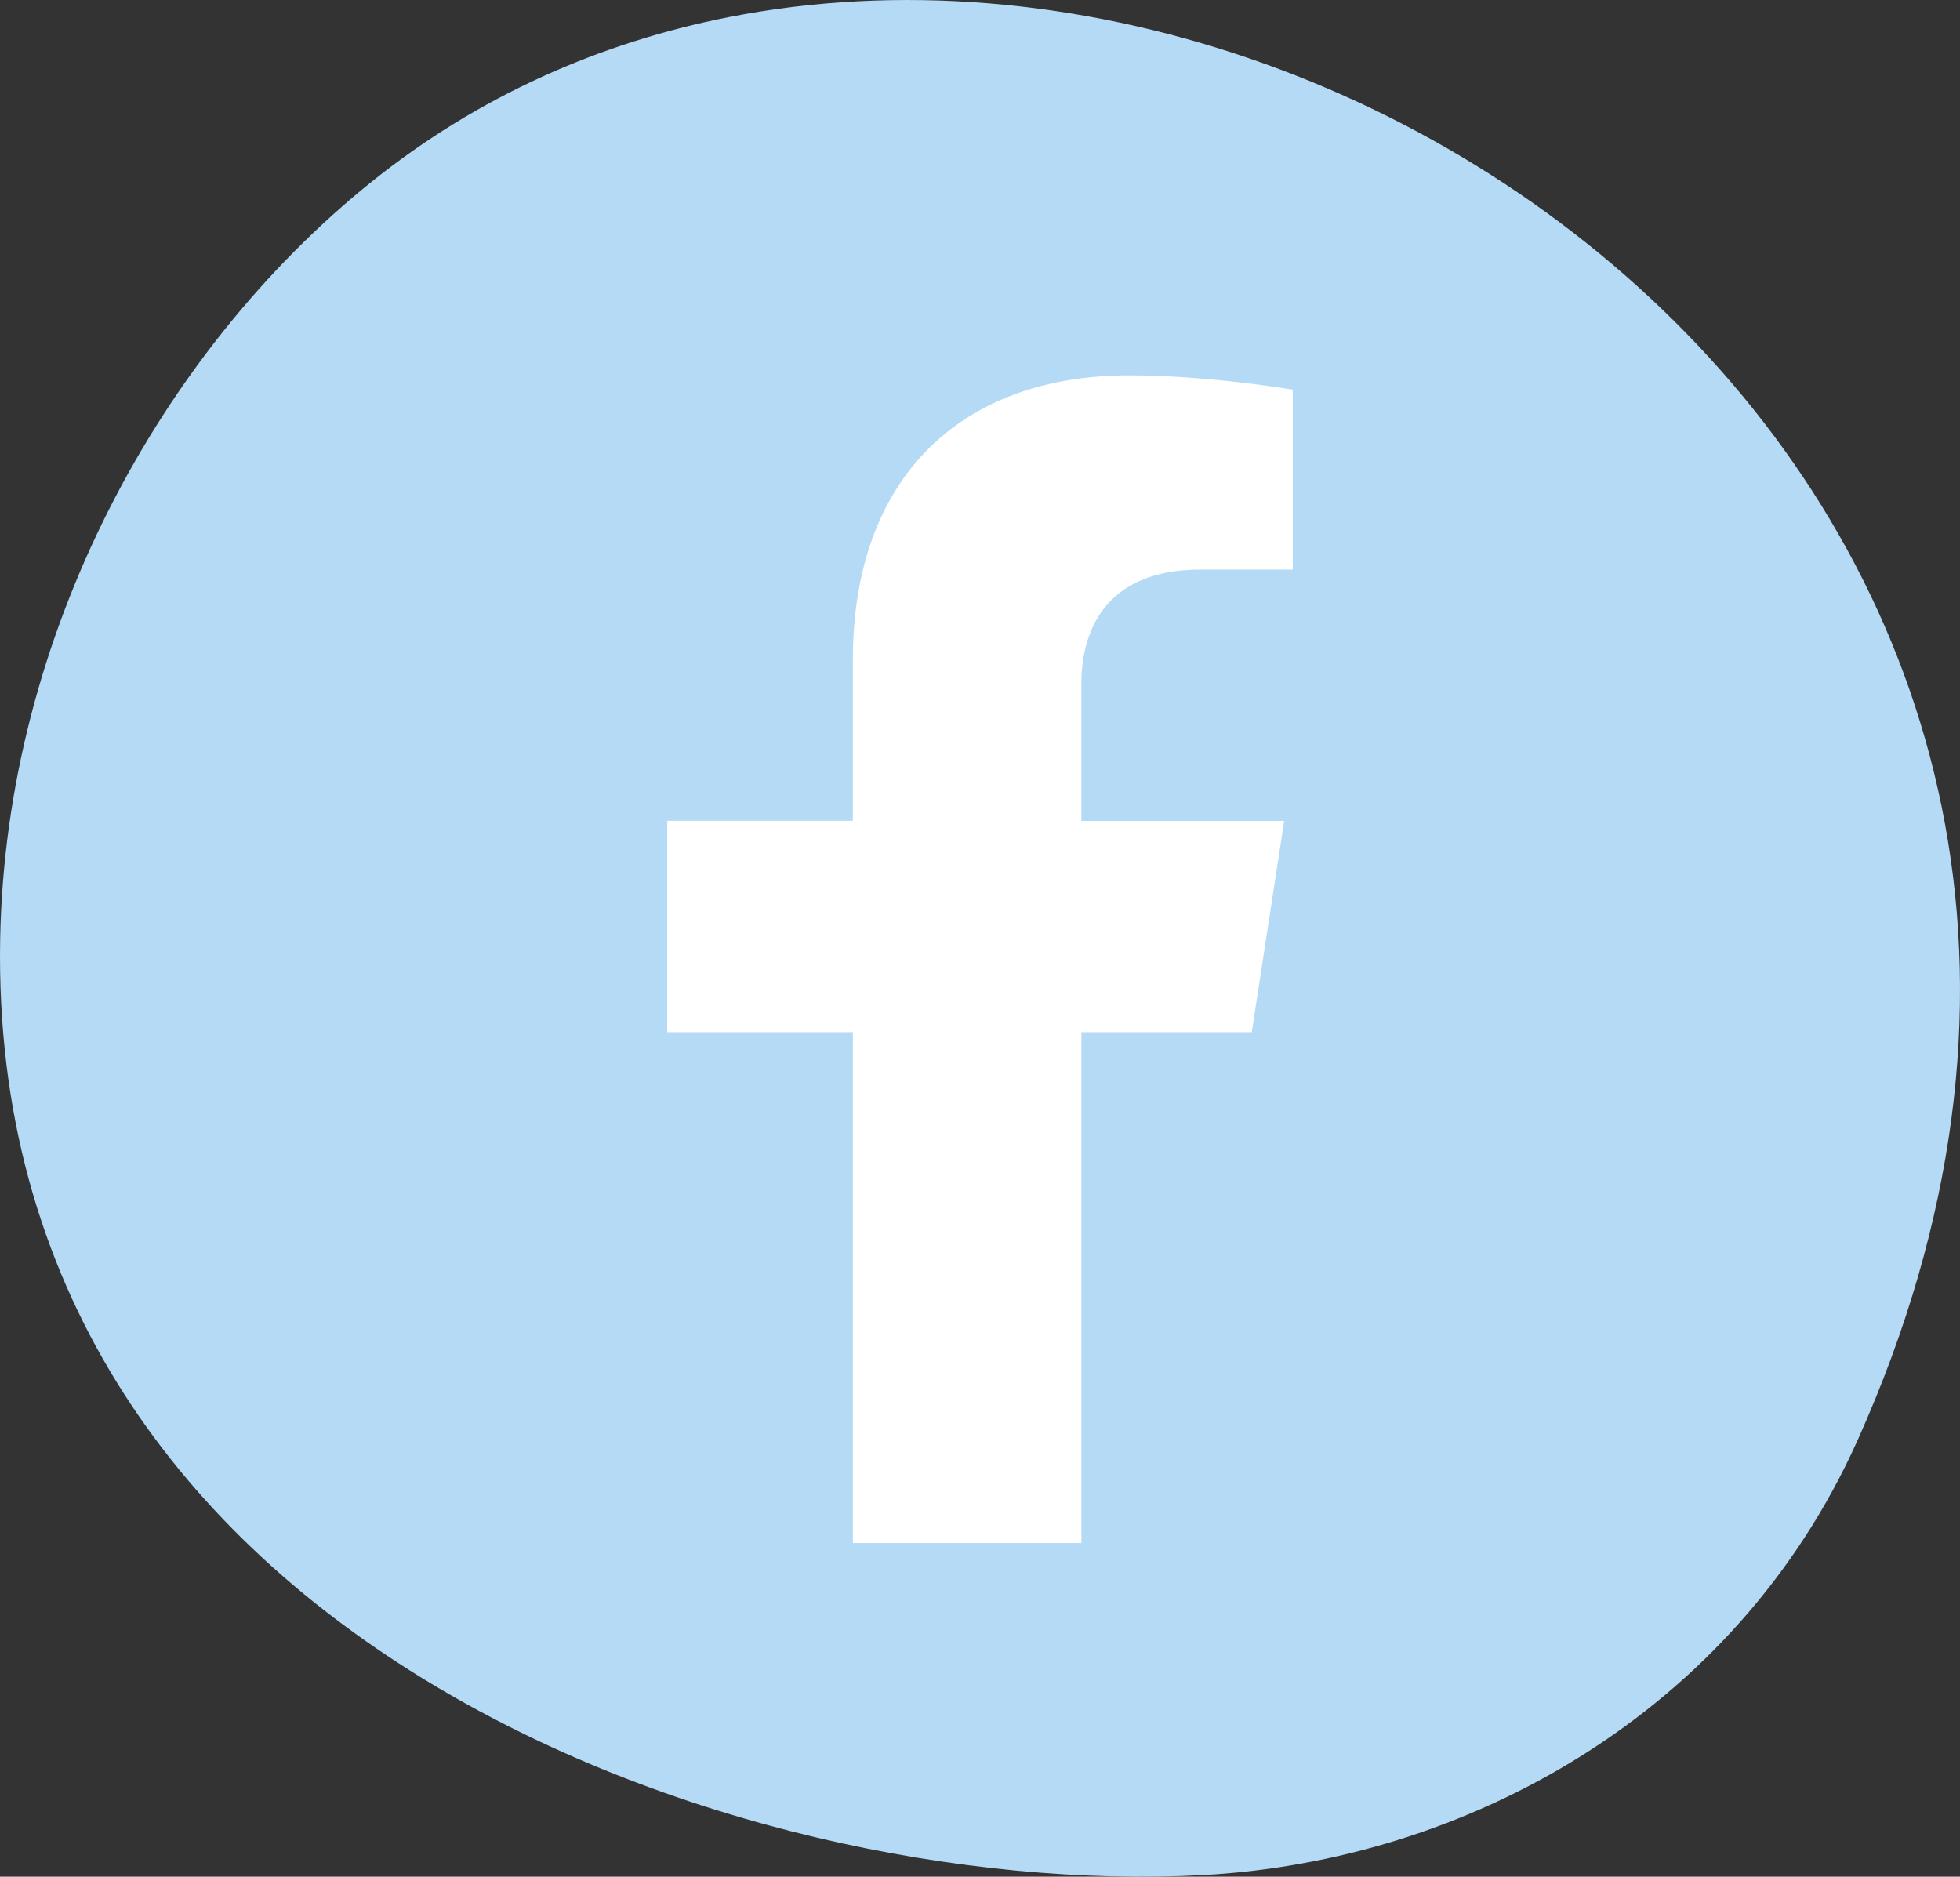
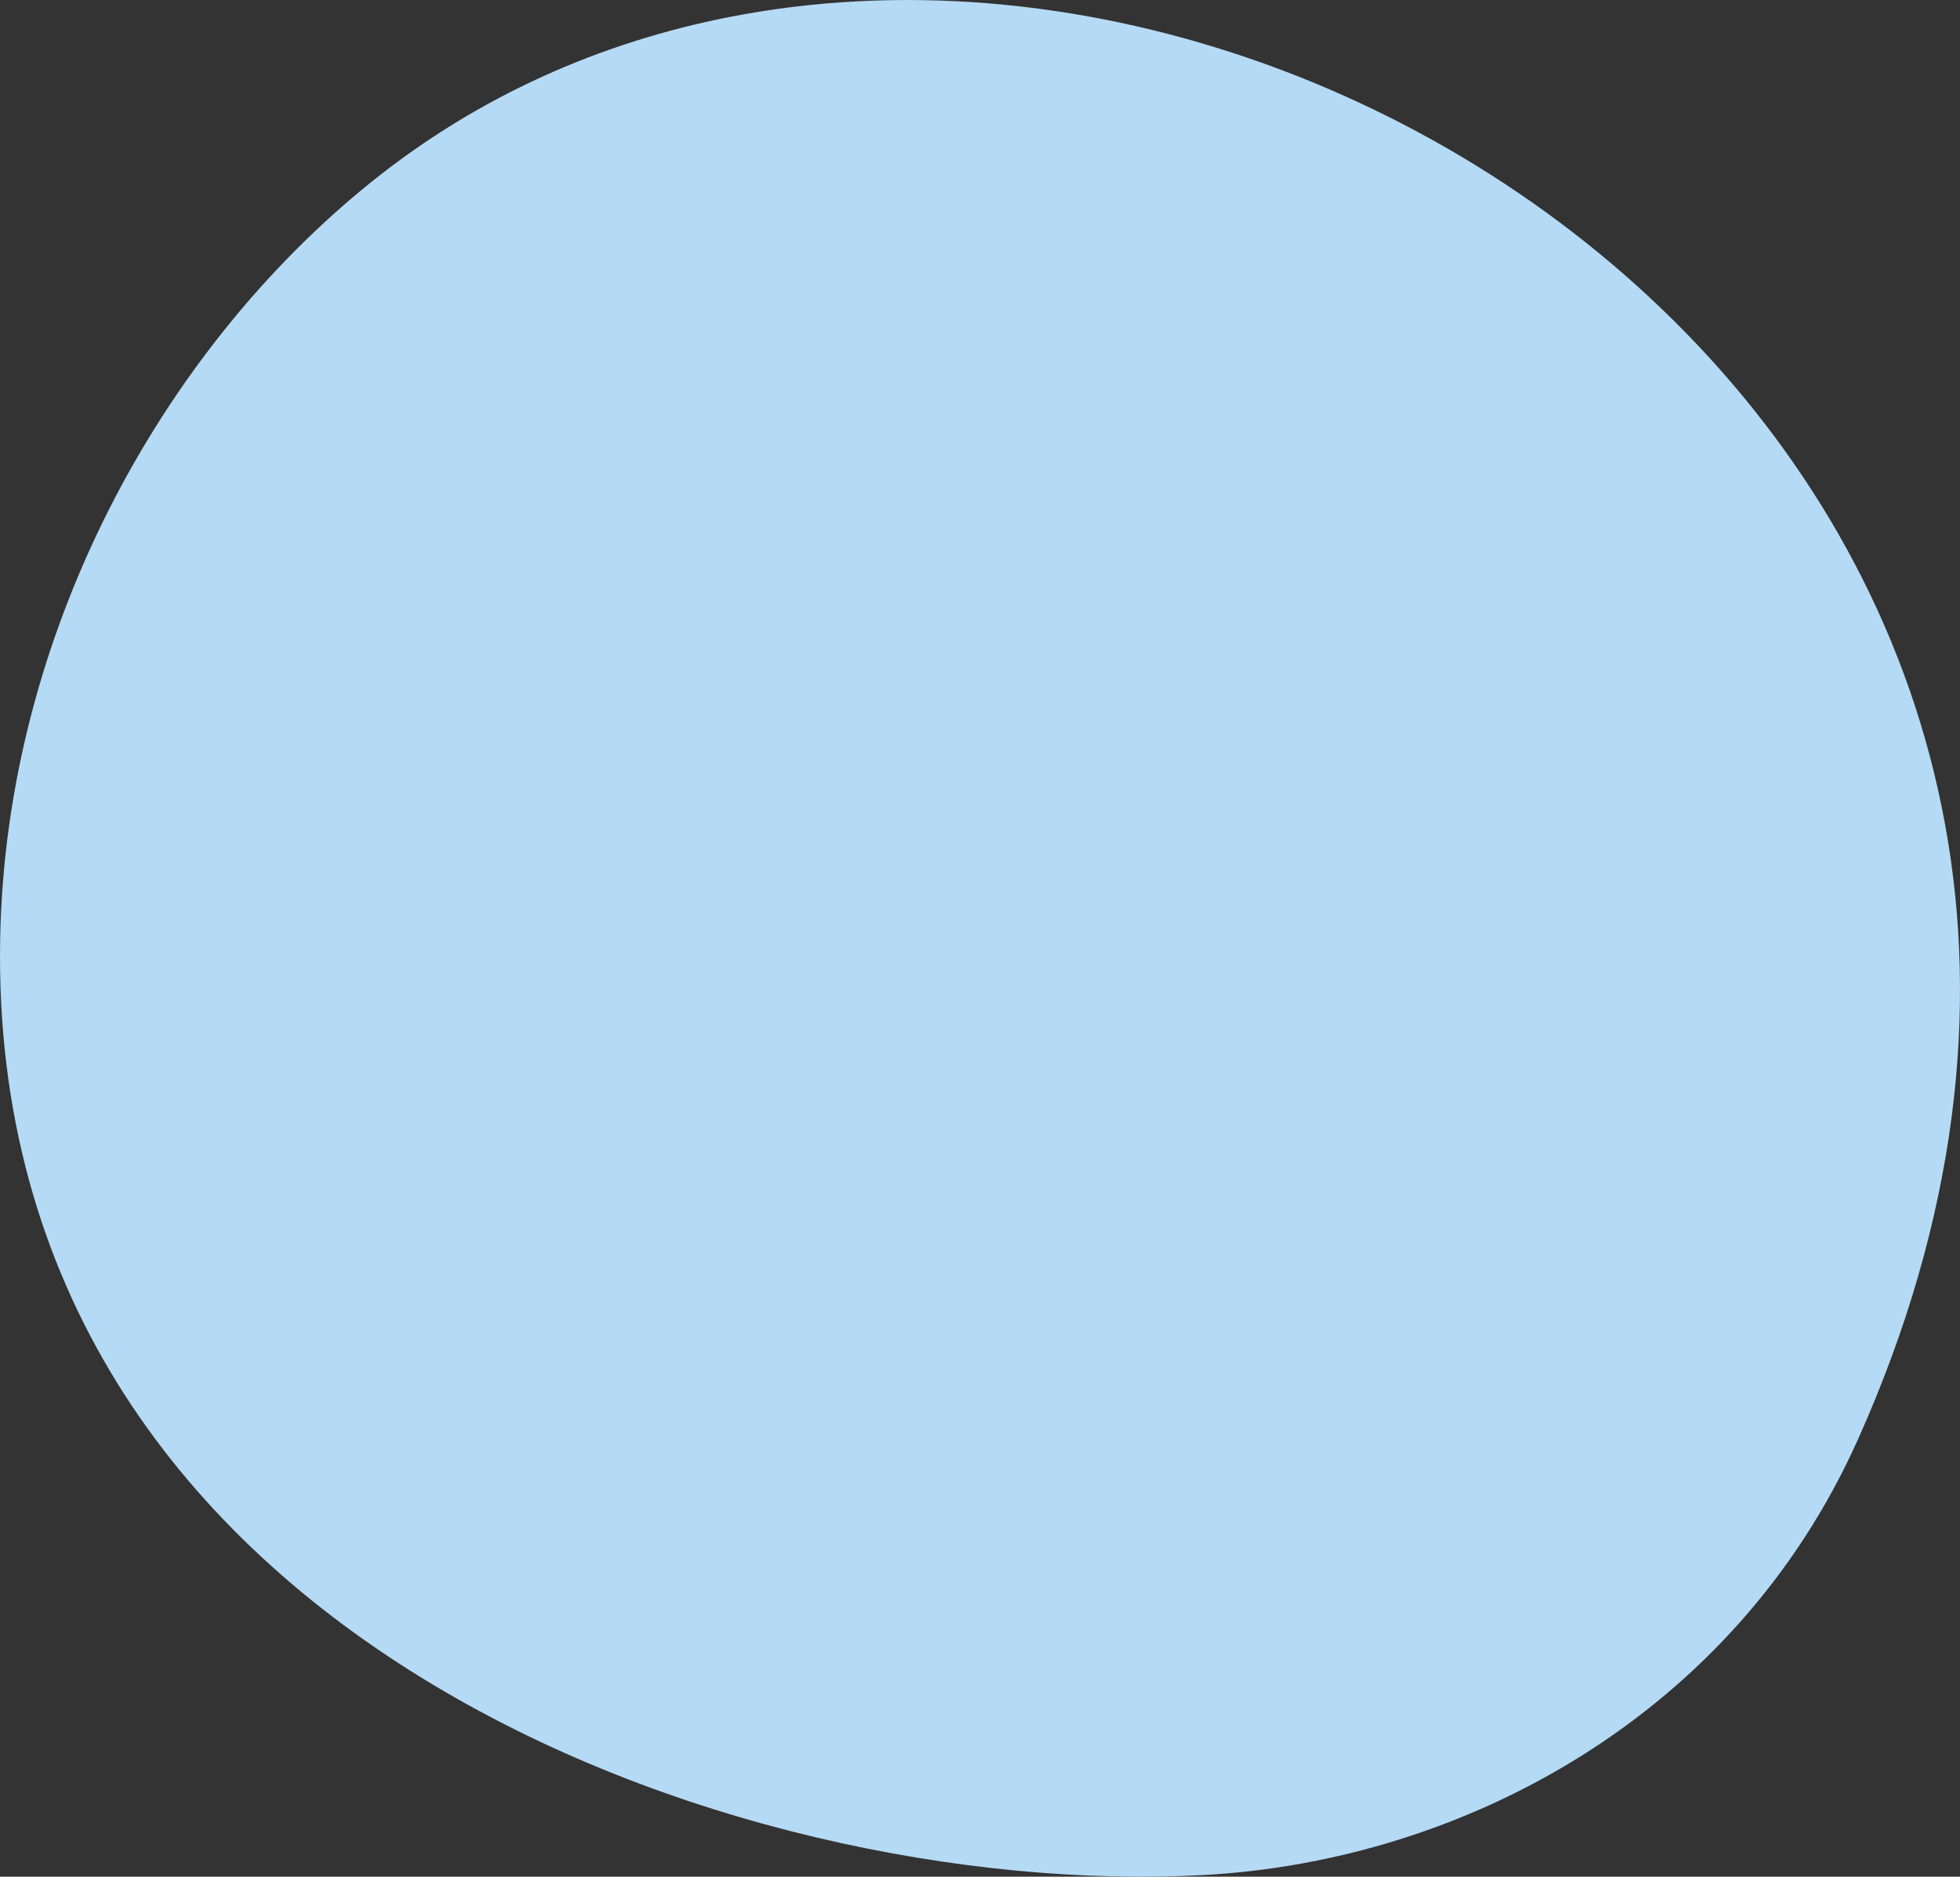
<svg xmlns="http://www.w3.org/2000/svg" width="47" height="45" viewBox="0 0 47 45" fill="none">
  <rect x="0" y="0" width="47" height="45" fill="#333333" stroke="none" />
  <path d="M17.474 0.411C14.401 1.016 11.468 2.302 8.903 4.365C3.843 8.431 0.135 15.228 0.004 22.519C-0.297 39.211 17.619 45.564 28.849 44.961C35.105 44.624 41.586 41.131 44.546 34.53C54.098 13.236 33.799 -2.802 17.474 0.411Z" fill="#B5DAF5" />
-   <path d="M20.451 37V24.75H16V19.681H20.451V15.82C20.451 11.428 23.069 9 27.075 9C28.992 9 31 9.343 31 9.343V13.657H28.787C26.609 13.657 25.931 15.009 25.931 16.395V19.683H30.794L30.017 24.749H25.931V37H20.451Z" fill="white" />
</svg>